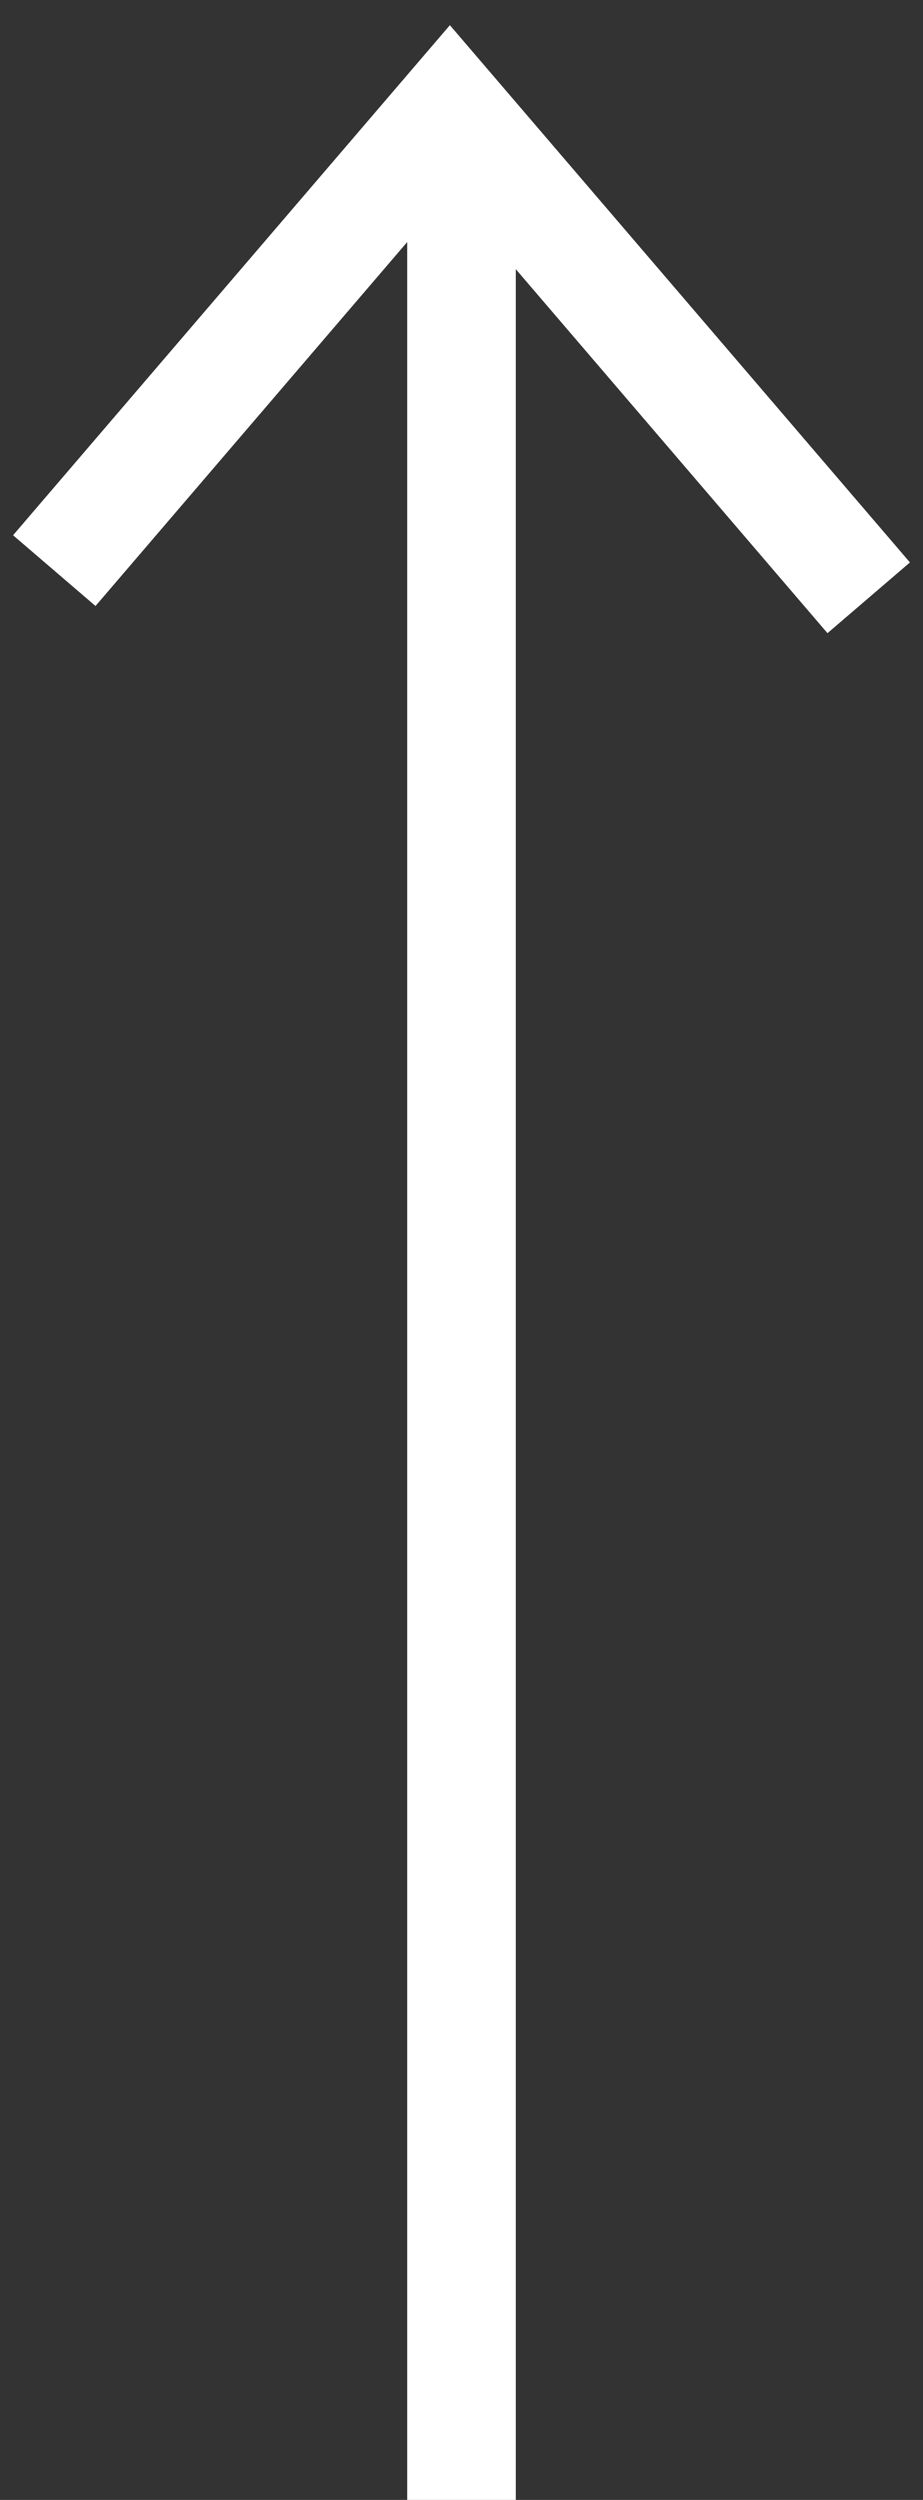
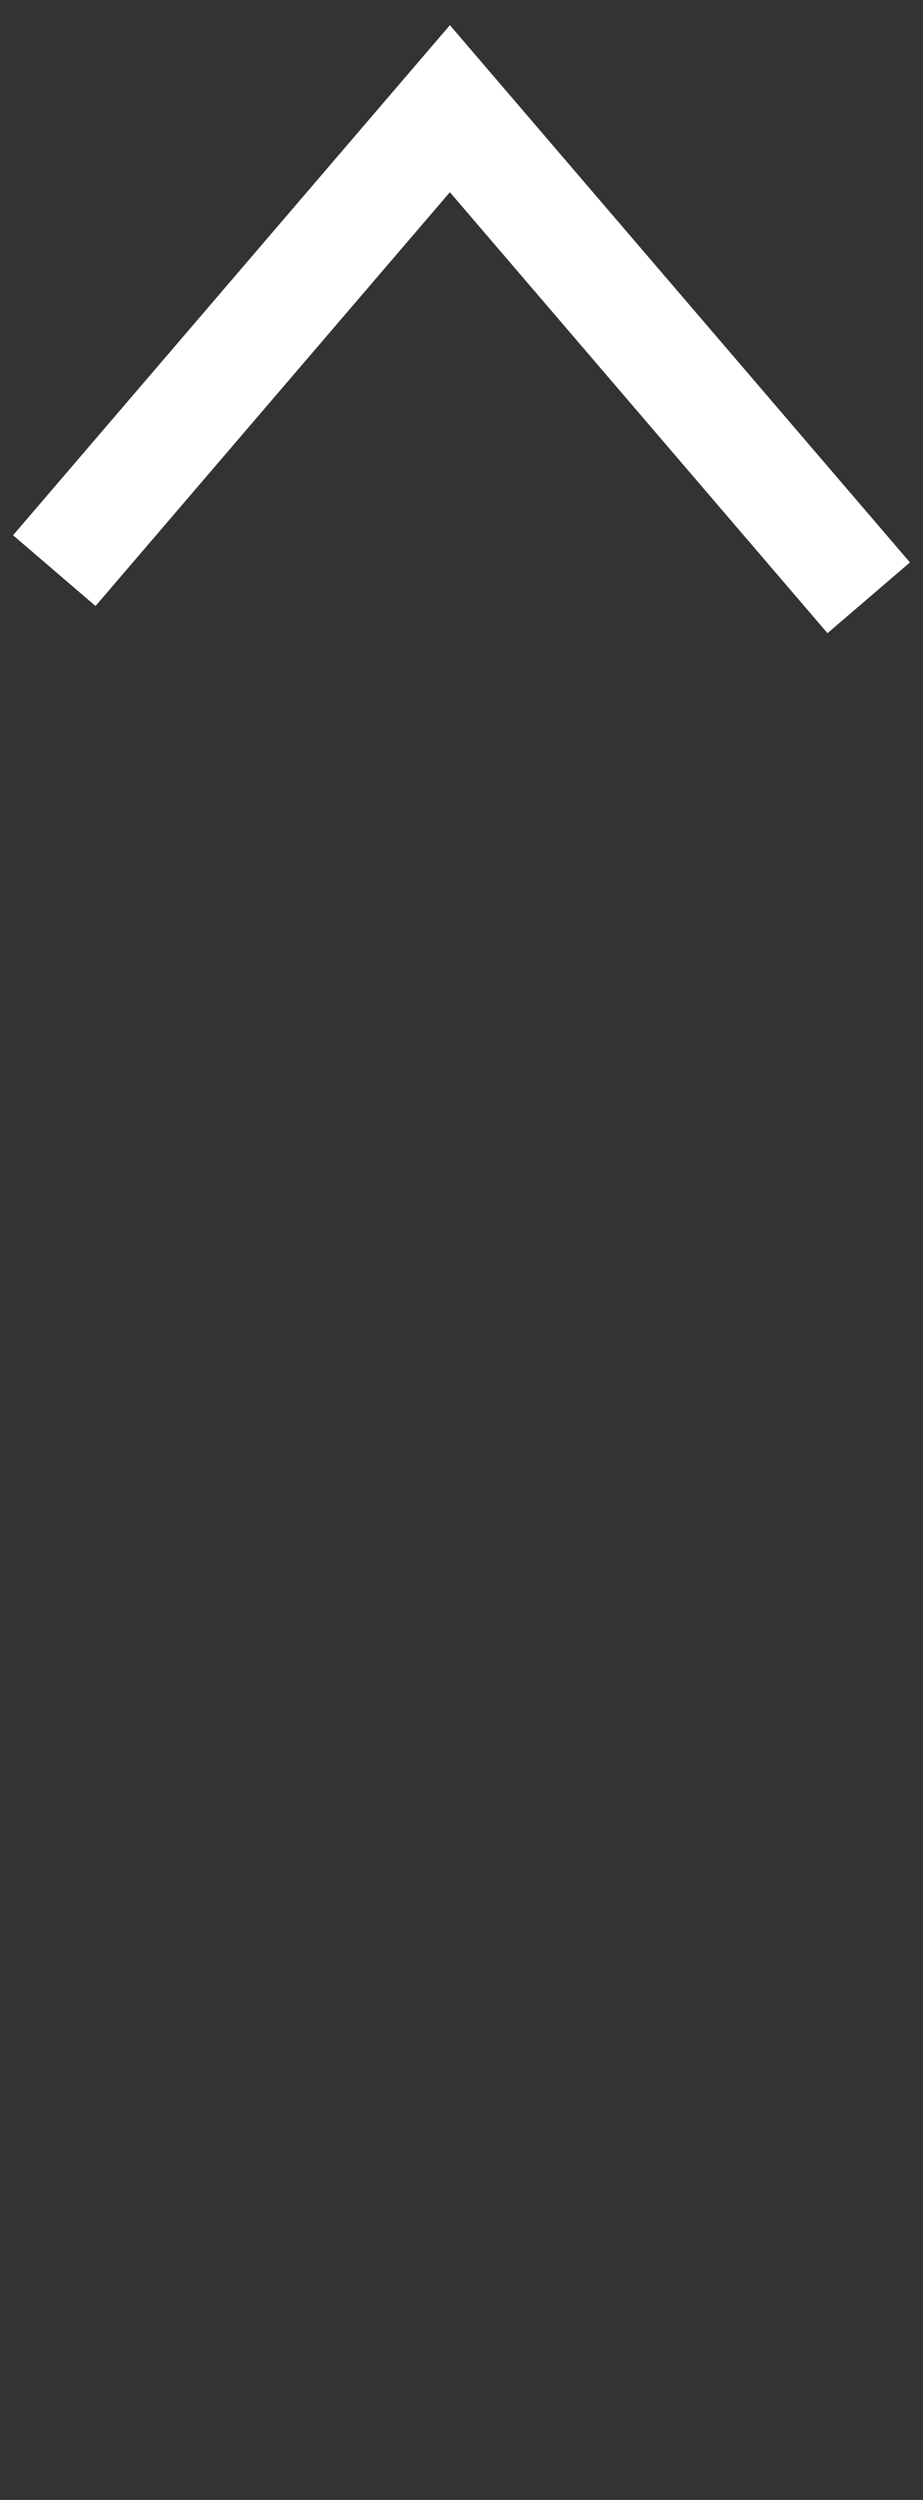
<svg xmlns="http://www.w3.org/2000/svg" width="17px" height="46px" viewBox="0 0 17 46" version="1.1">
  <rect x="0" y="0" width="17" height="46" fill="#333333" stroke="none" />
  <title>arrow-down</title>
  <g id="Page-1" stroke="none" stroke-width="1" fill="none" fill-rule="evenodd">
    <g id="arrow-down" transform="translate(8.5, 23.5) rotate(180) translate(-8.5, -23.5) translate(1, 2)" stroke="#FFFFFF" stroke-width="2">
      <polyline id="Path-2" transform="translate(7.5, 38.5) rotate(90) translate(-7.5, -38.5) " points="3 46 12 38.286 3.5 31" />
-       <line x1="7.5" y1="42" x2="7.5" y2="0" id="Line-2" stroke-linecap="square" />
    </g>
  </g>
</svg>